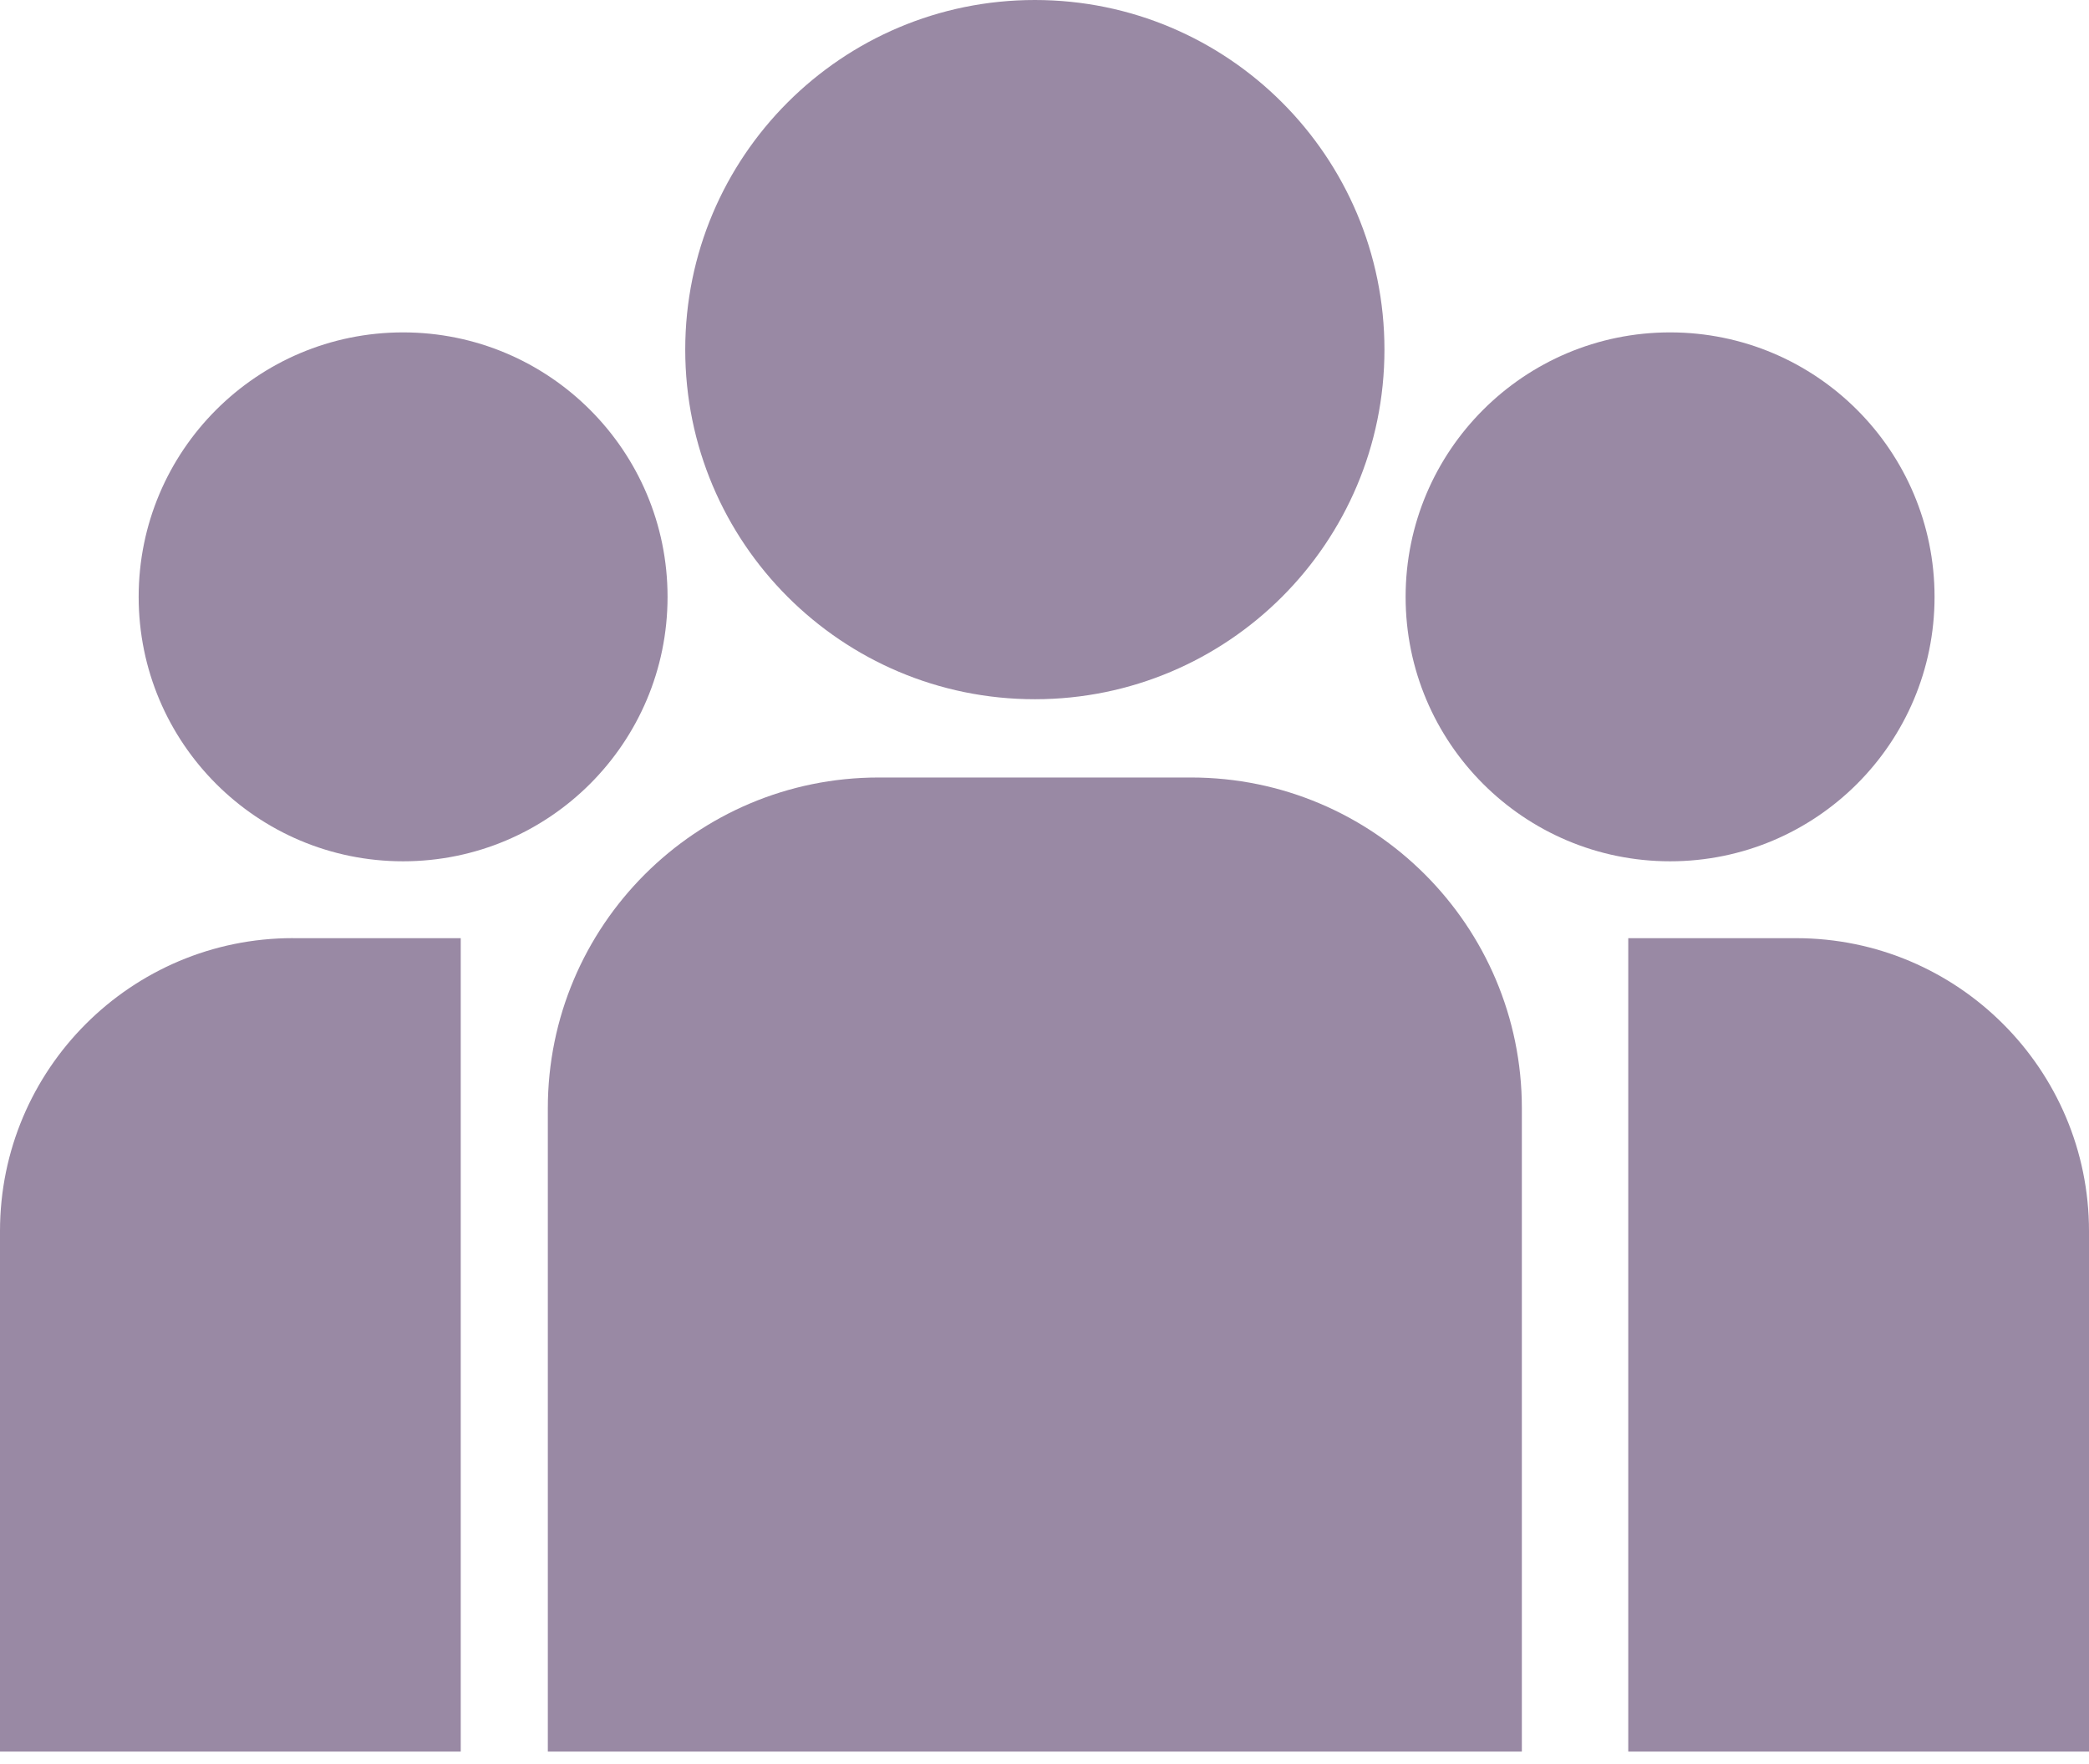
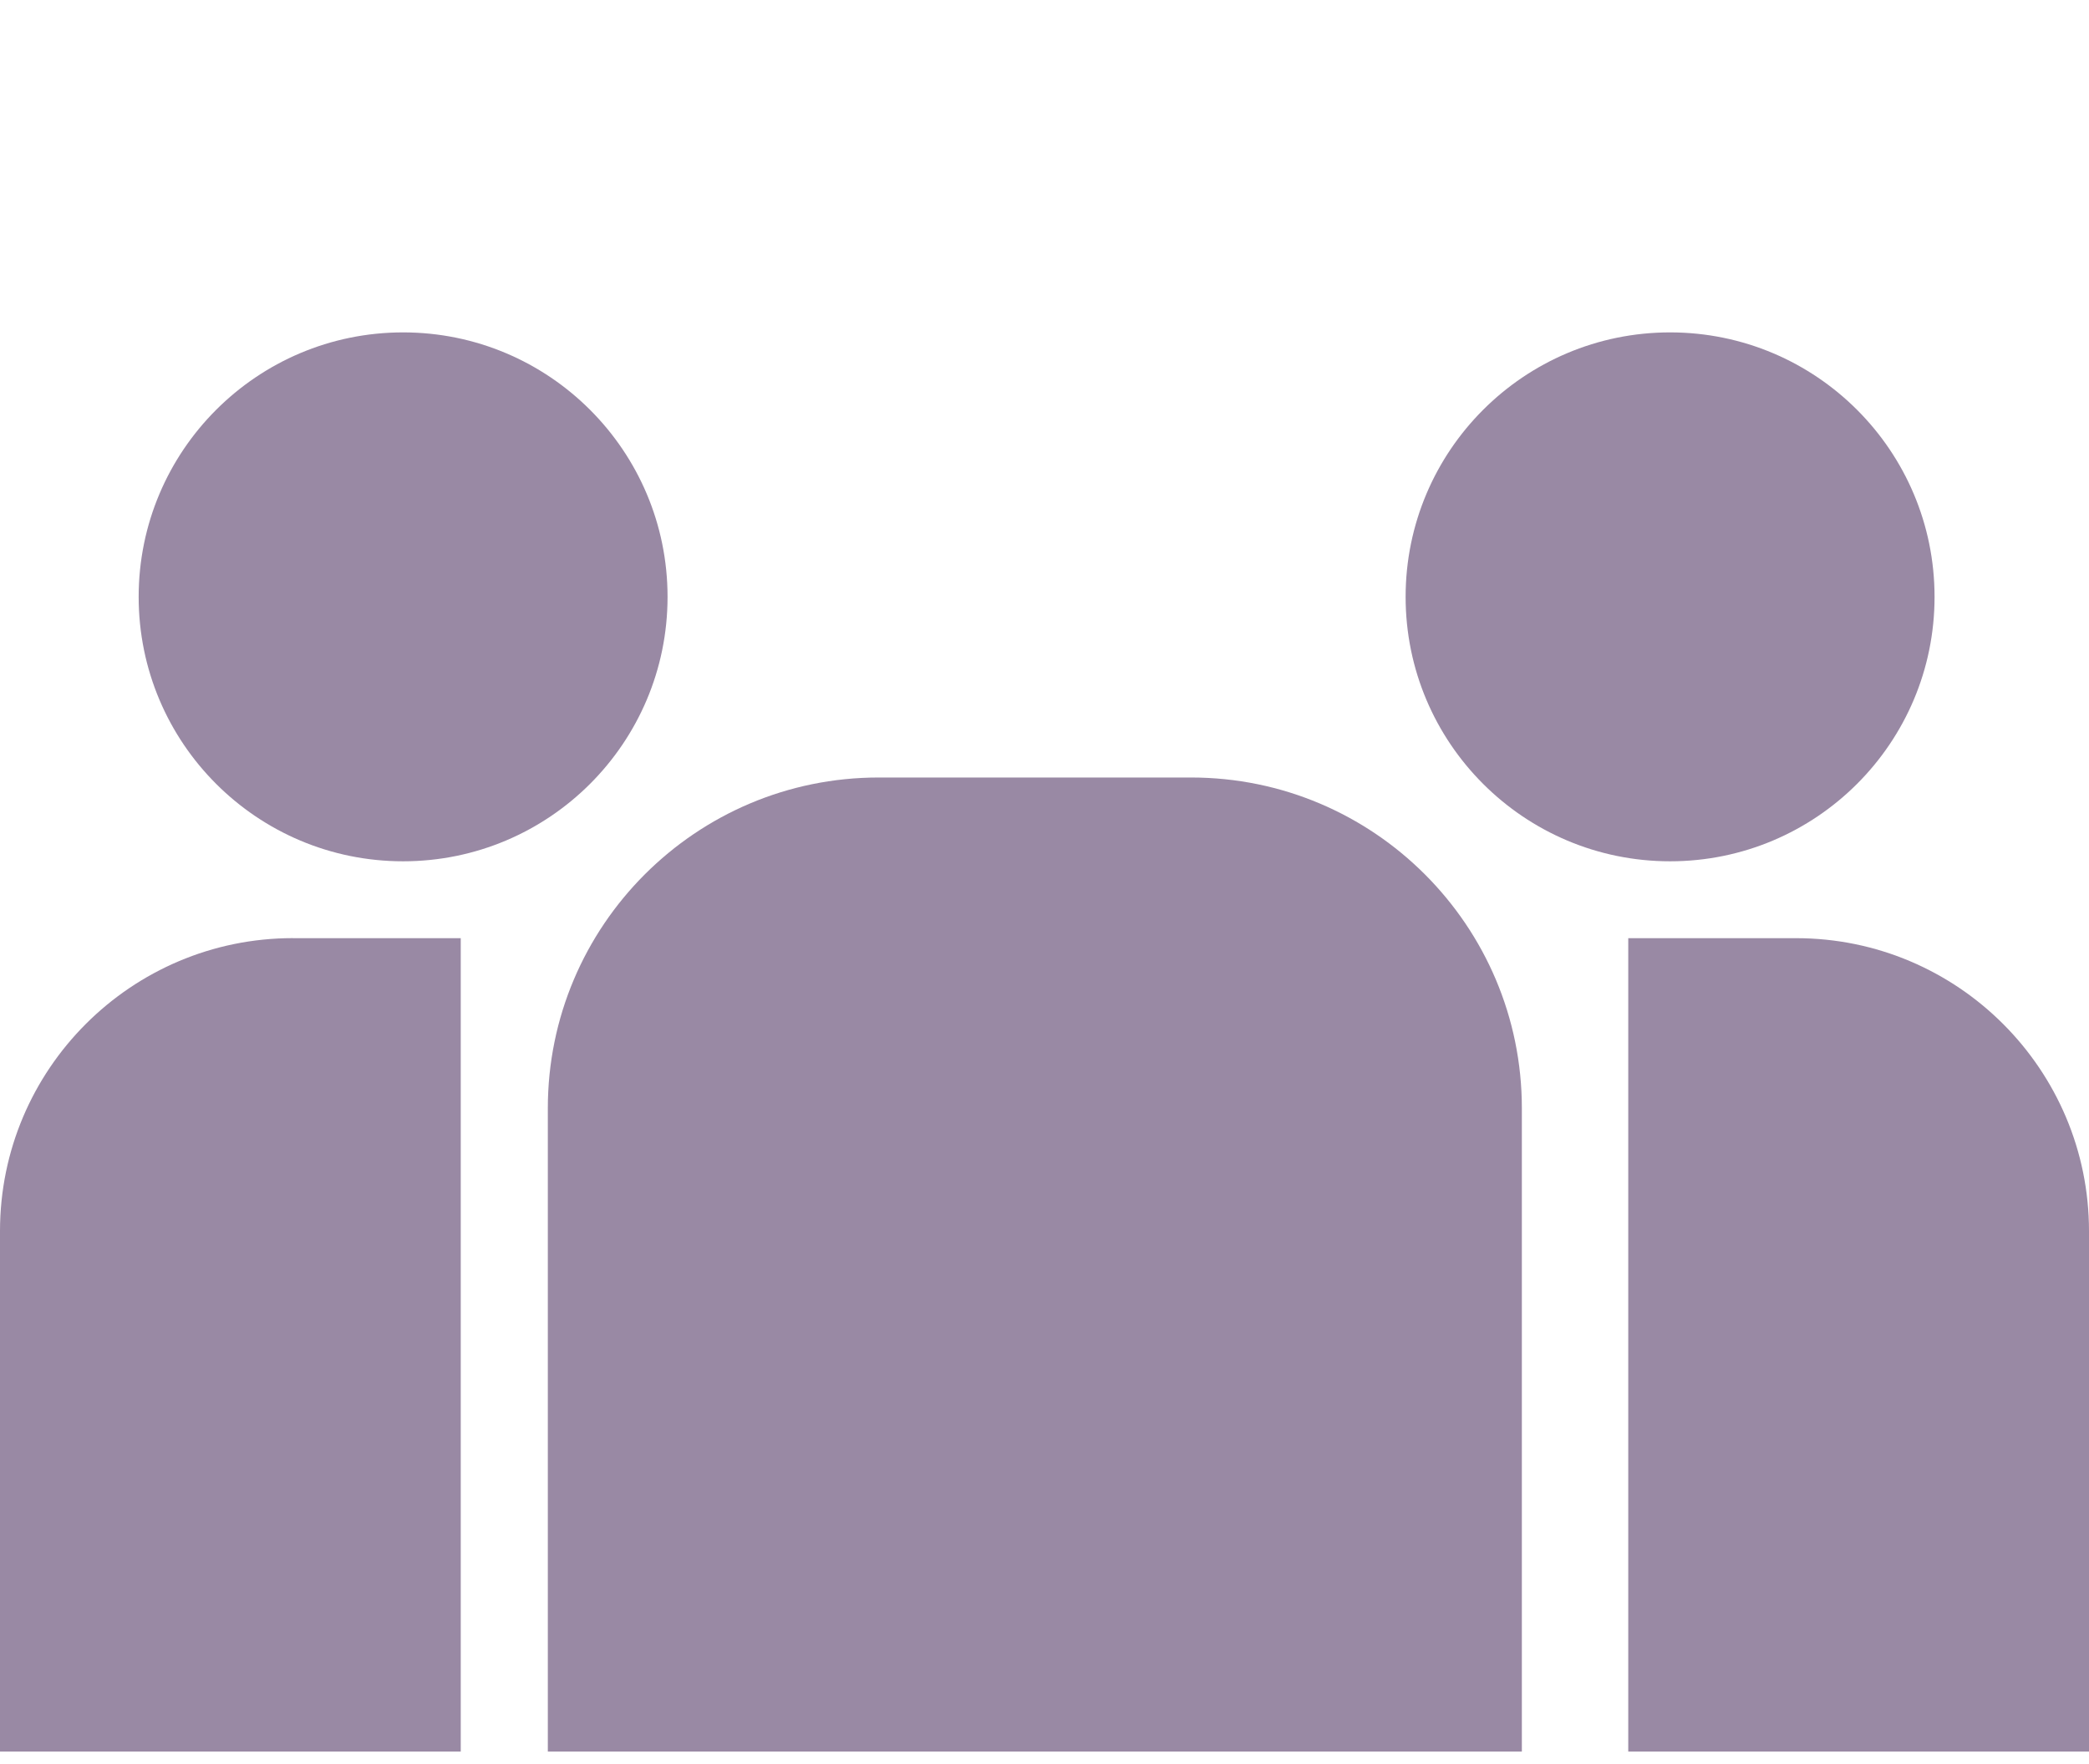
<svg xmlns="http://www.w3.org/2000/svg" width="45" height="38" viewBox="0 0 45 38" fill="none">
  <path d="M8.683 18.553C11.829 18.553 14.38 16.003 14.38 12.857C14.38 9.711 11.829 7.16 8.683 7.16C5.537 7.16 2.987 9.711 2.987 12.857C2.987 16.003 5.537 18.553 8.683 18.553Z" fill="#9989A4" />
  <path d="M35.976 18.553C39.122 18.553 41.673 16.003 41.673 12.857C41.673 9.711 39.122 7.16 35.976 7.16C32.83 7.16 30.279 9.711 30.279 12.857C30.279 16.003 32.83 18.553 35.976 18.553Z" fill="#9989A4" />
-   <path d="M22.292 15.062C26.451 15.062 29.823 11.69 29.823 7.531C29.823 3.372 26.451 0 22.292 0C18.133 0 14.761 3.372 14.761 7.531C14.761 11.69 18.133 15.062 22.292 15.062Z" fill="#9989A4" />
  <path d="M18.926 16.748H25.658C29.59 16.748 32.783 19.94 32.783 23.873V37.73H11.801V23.873C11.801 19.94 14.994 16.748 18.926 16.748Z" fill="#9989A4" />
  <path d="M6.31 20.209H9.925V37.73H0V26.518C0 23.035 2.827 20.208 6.31 20.208V20.209Z" fill="#9989A4" />
  <path d="M45 37.73H35.075V20.209H38.69C42.173 20.209 45 23.037 45 26.52V37.73Z" fill="#9989A4" />
</svg>